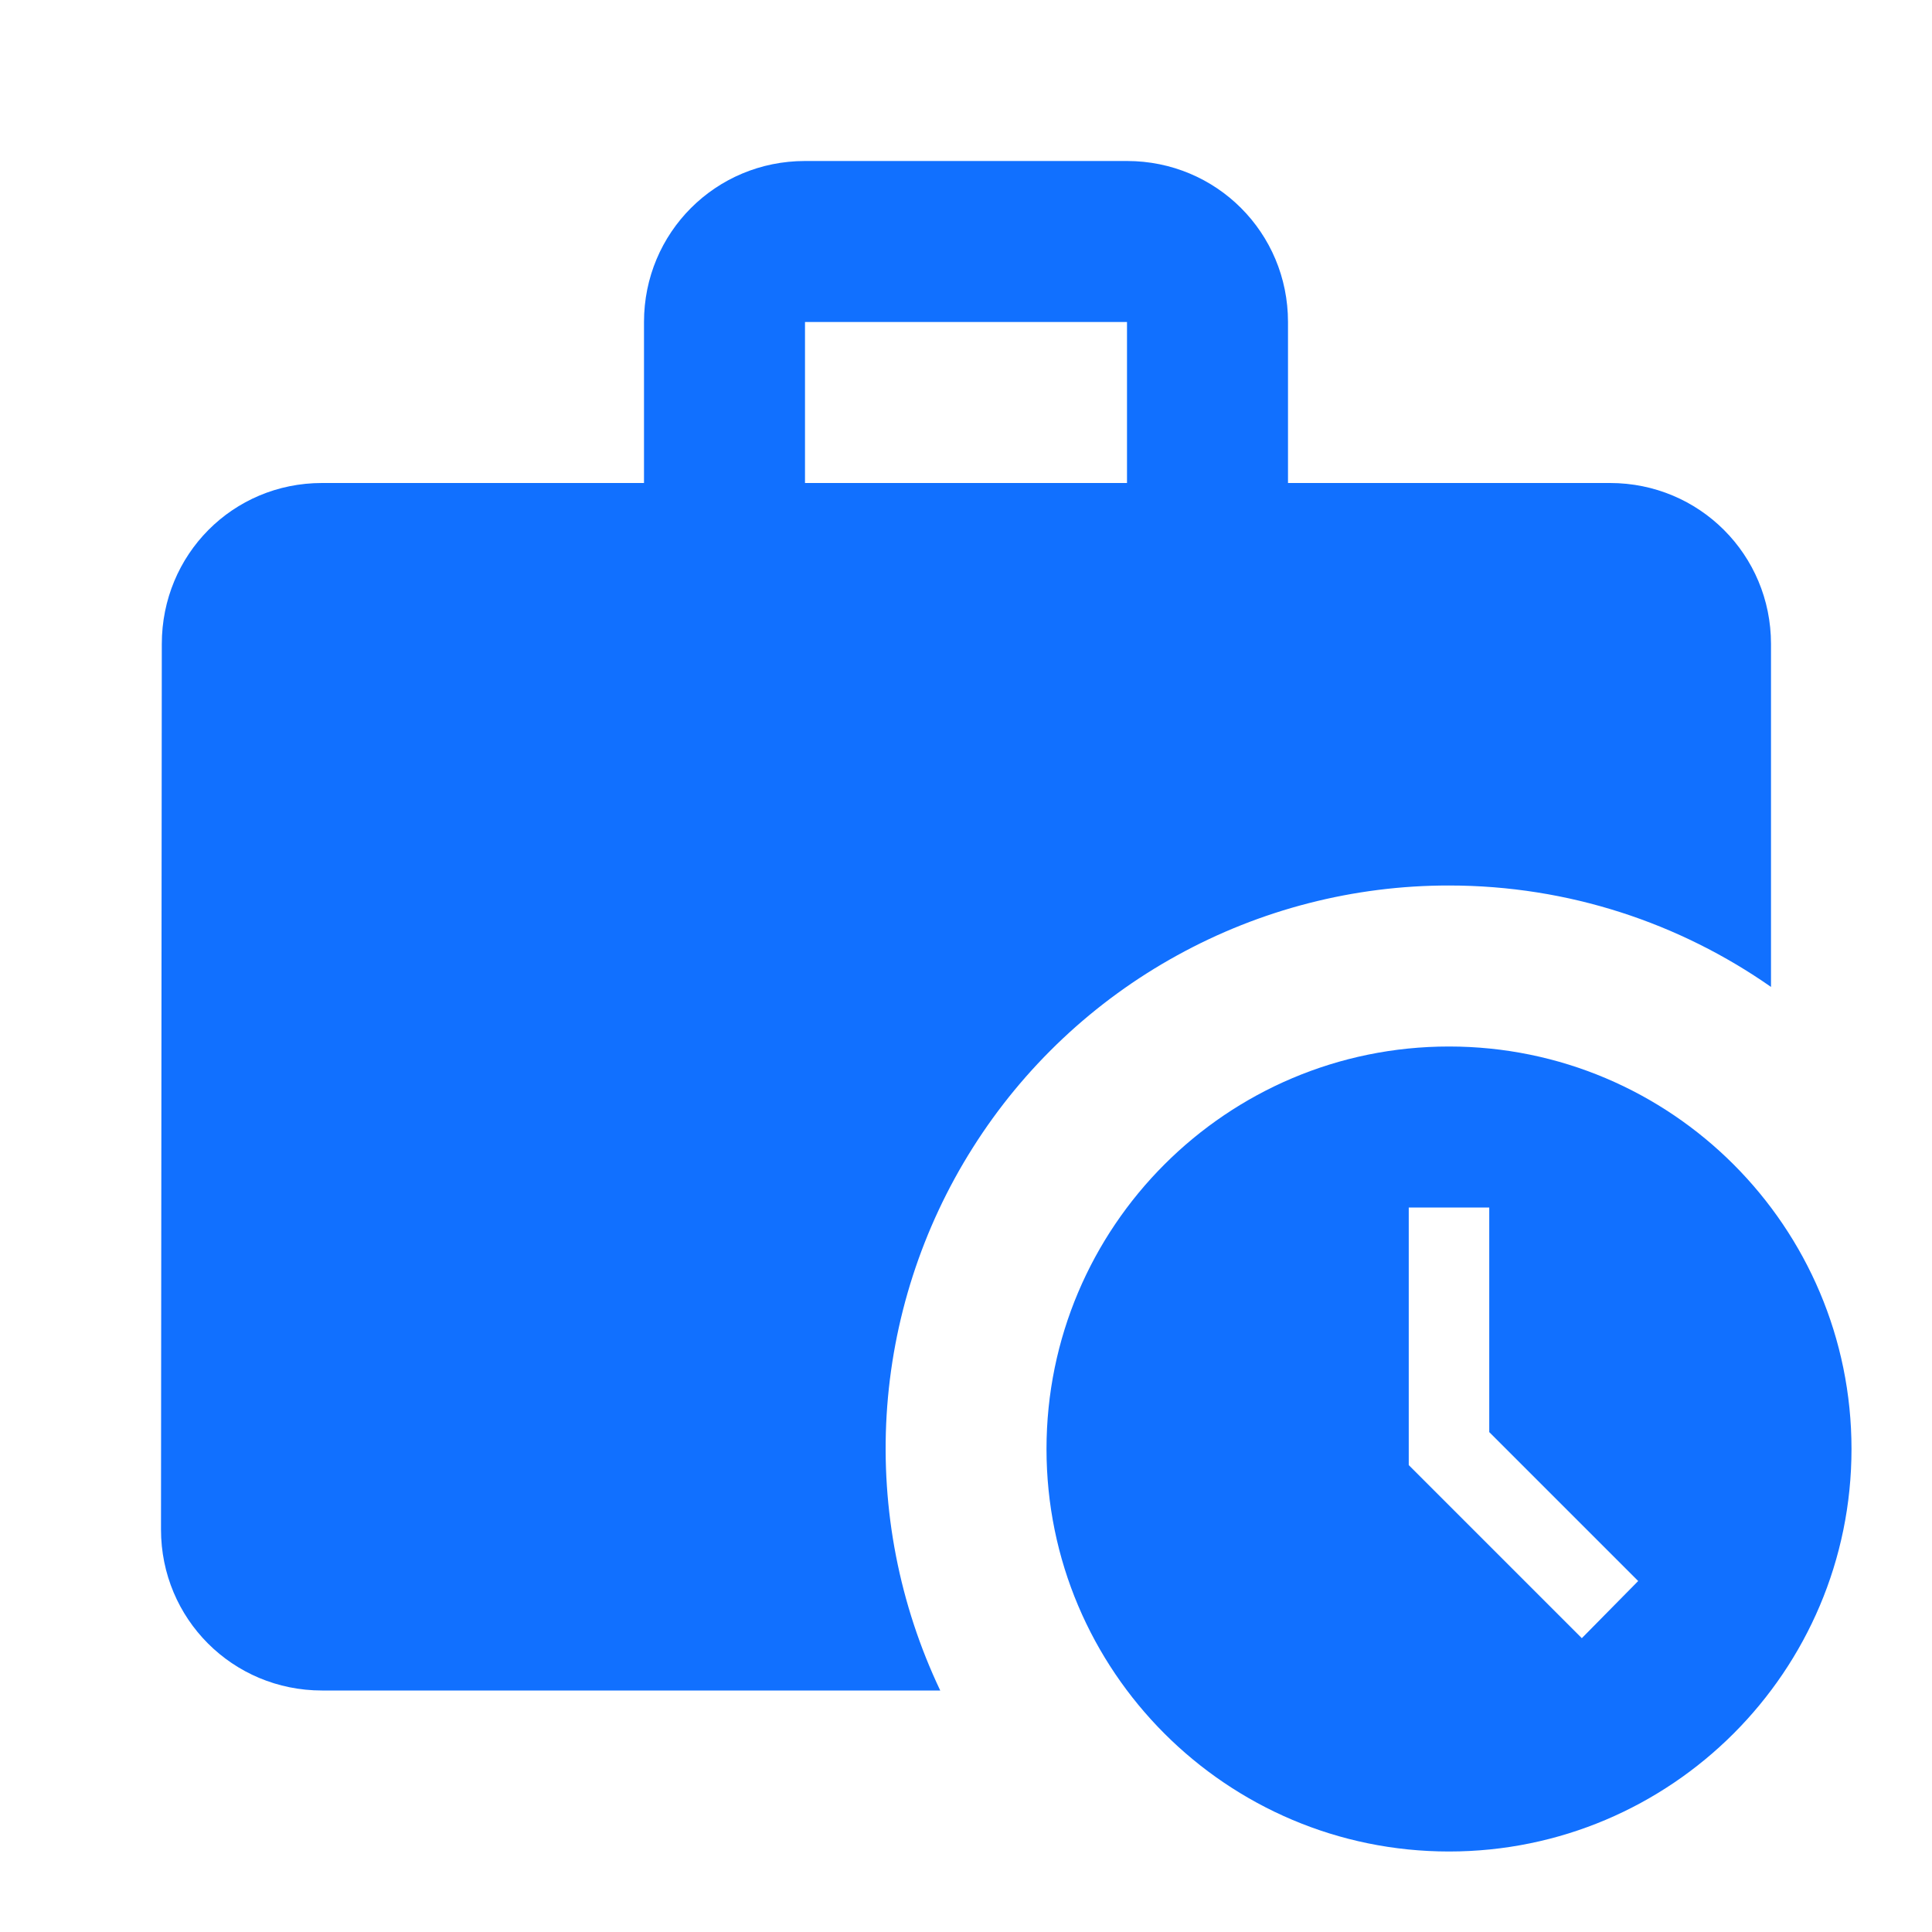
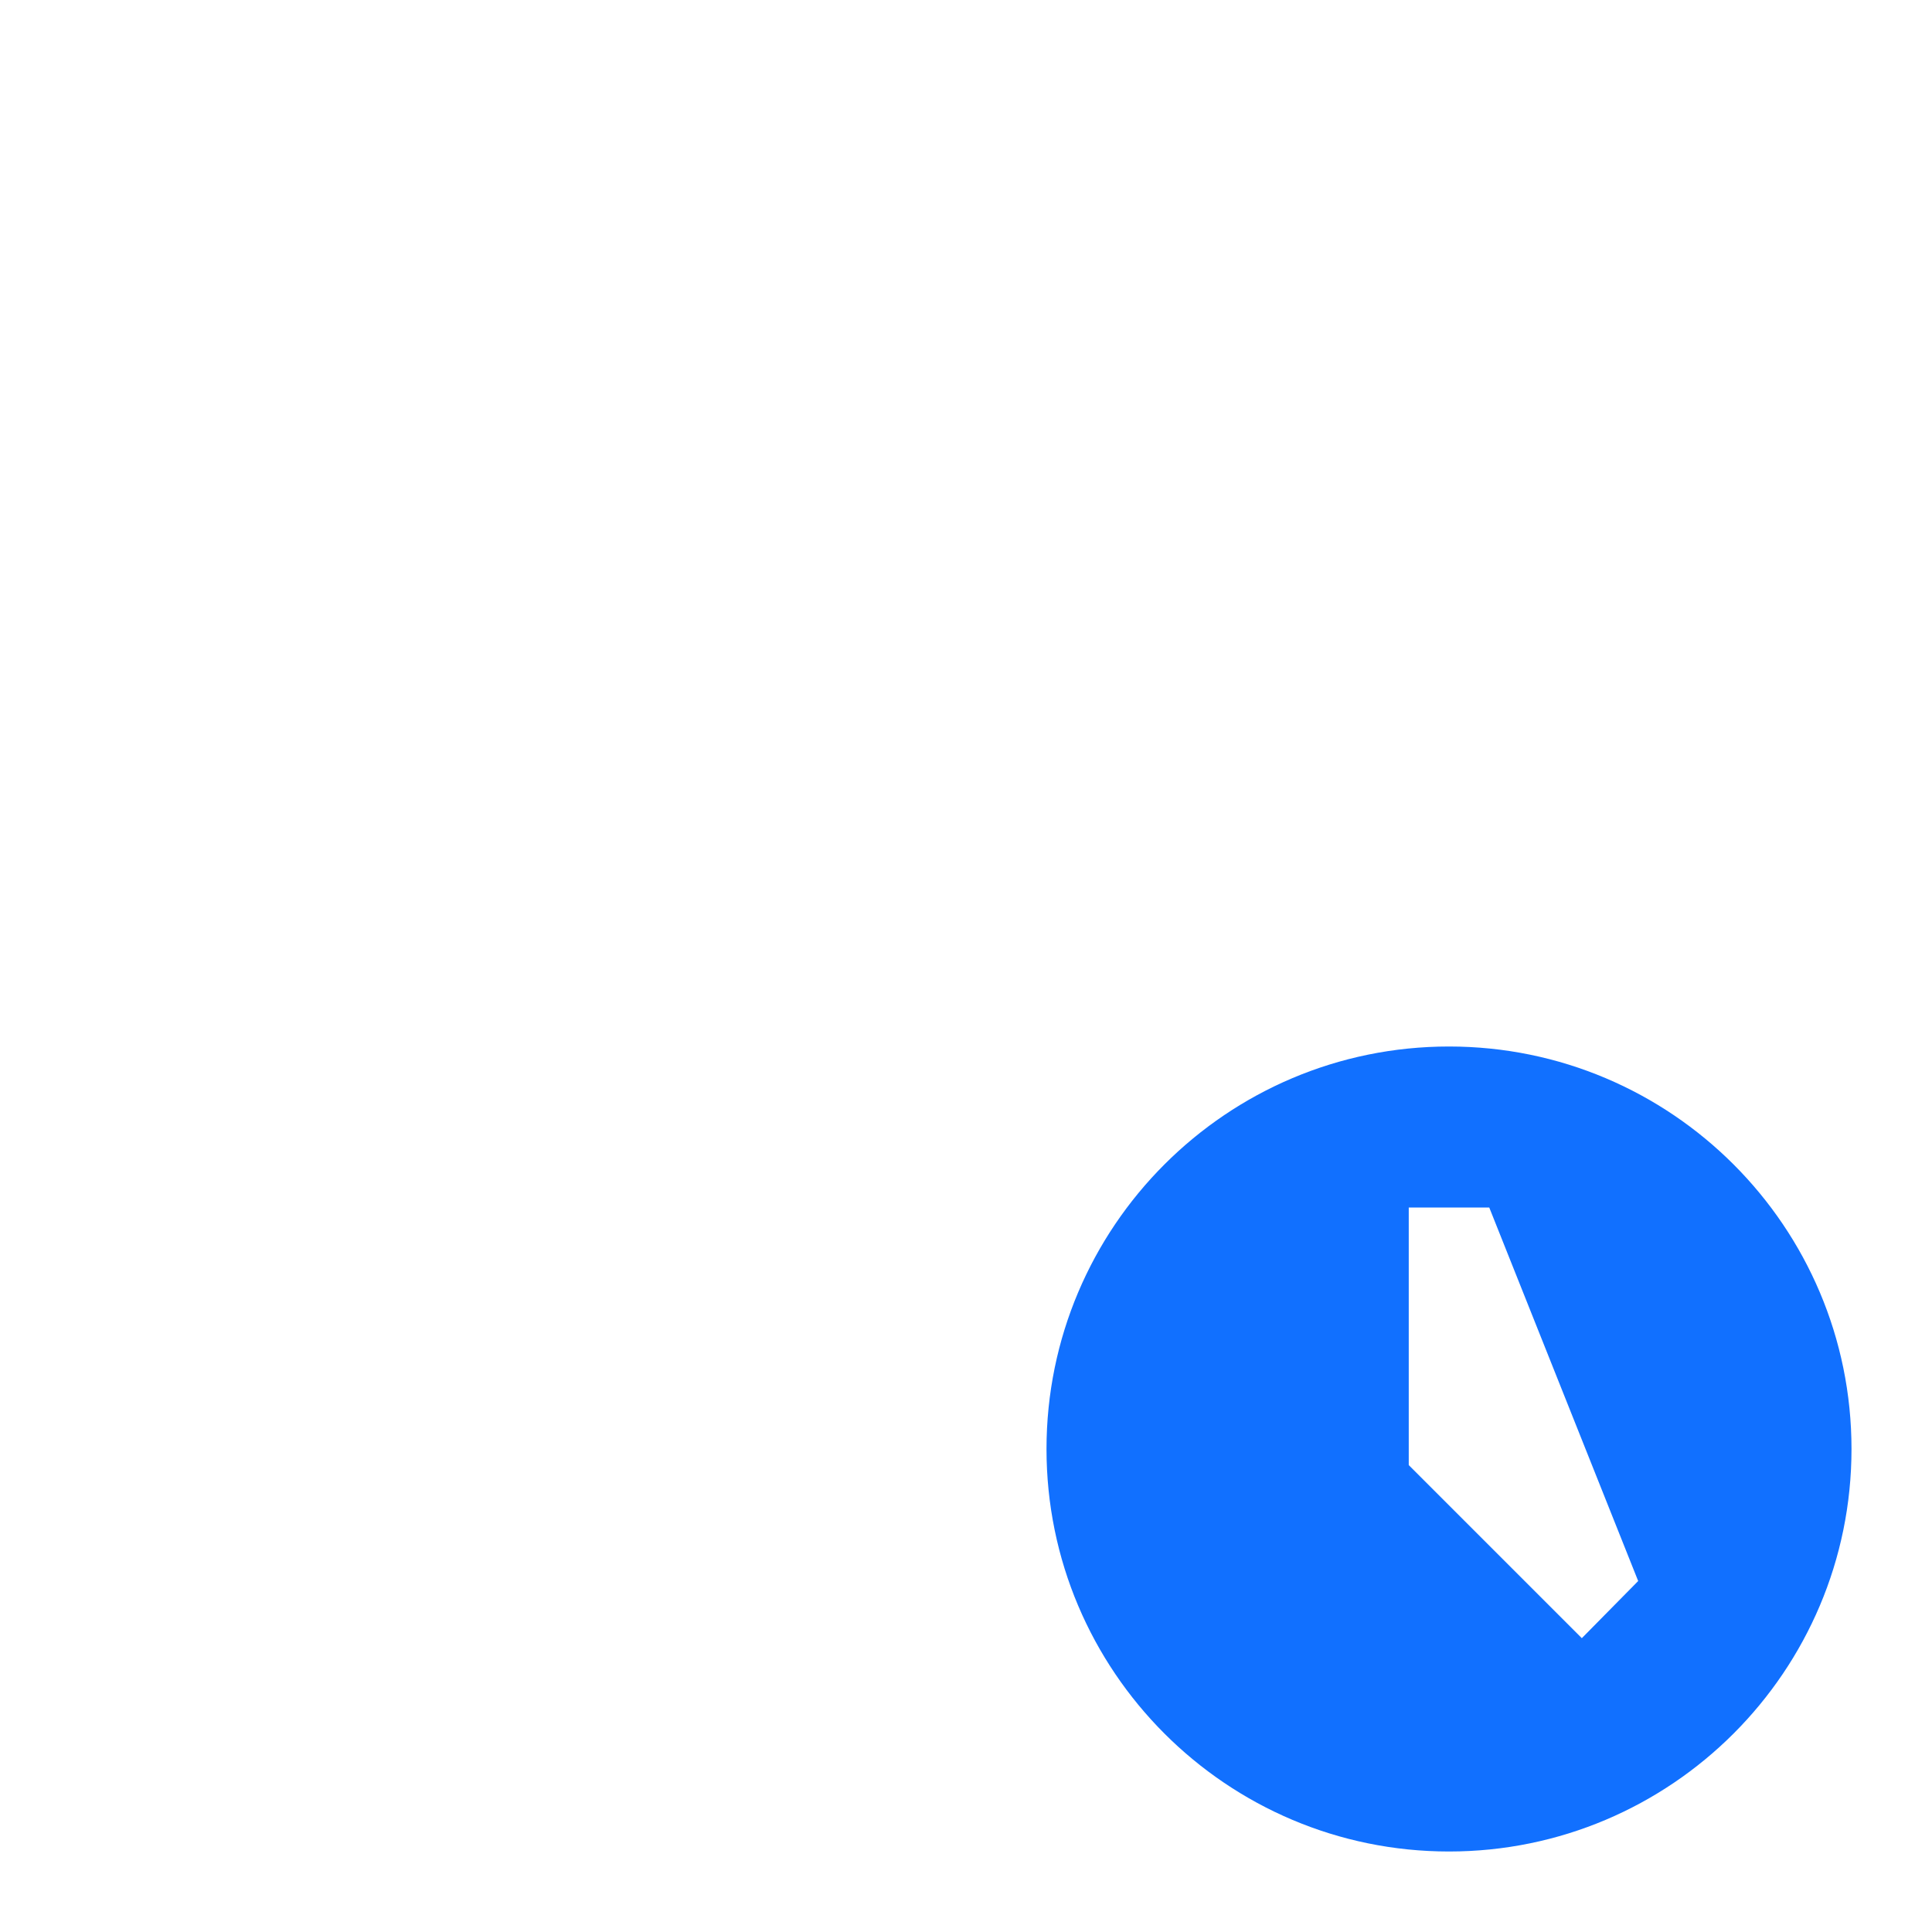
<svg xmlns="http://www.w3.org/2000/svg" width="24" height="24" viewBox="0 0 24 24" fill="none">
-   <path d="M18 11C19.49 11 20.87 11.47 22 12.26V8C22 6.89 21.11 6 20 6H16V4C16 2.89 15.11 2 14 2H10C8.89 2 8 2.89 8 4V6H4C2.89 6 2.01 6.89 2.01 8L2 19C2 20.11 2.89 21 4 21H11.68C11.173 19.933 10.944 18.756 11.014 17.577C11.085 16.398 11.453 15.256 12.084 14.258C12.714 13.26 13.588 12.437 14.623 11.868C15.657 11.298 16.819 10.999 18 11ZM10 4H14V6H10V4Z" fill="#1170FF" />
-   <path d="M18 13C15.24 13 13 15.24 13 18C13 20.76 15.24 23 18 23C20.76 23 23 20.76 23 18C23 15.24 20.76 13 18 13ZM19.65 20.35L17.5 18.2V15H18.5V17.79L20.35 19.64L19.65 20.35Z" fill="#1170FF" />
+   <path d="M18 13C15.24 13 13 15.24 13 18C13 20.76 15.24 23 18 23C20.76 23 23 20.76 23 18C23 15.24 20.76 13 18 13ZM19.65 20.35L17.5 18.2V15H18.5L20.35 19.64L19.65 20.35Z" fill="#1170FF" />
</svg>